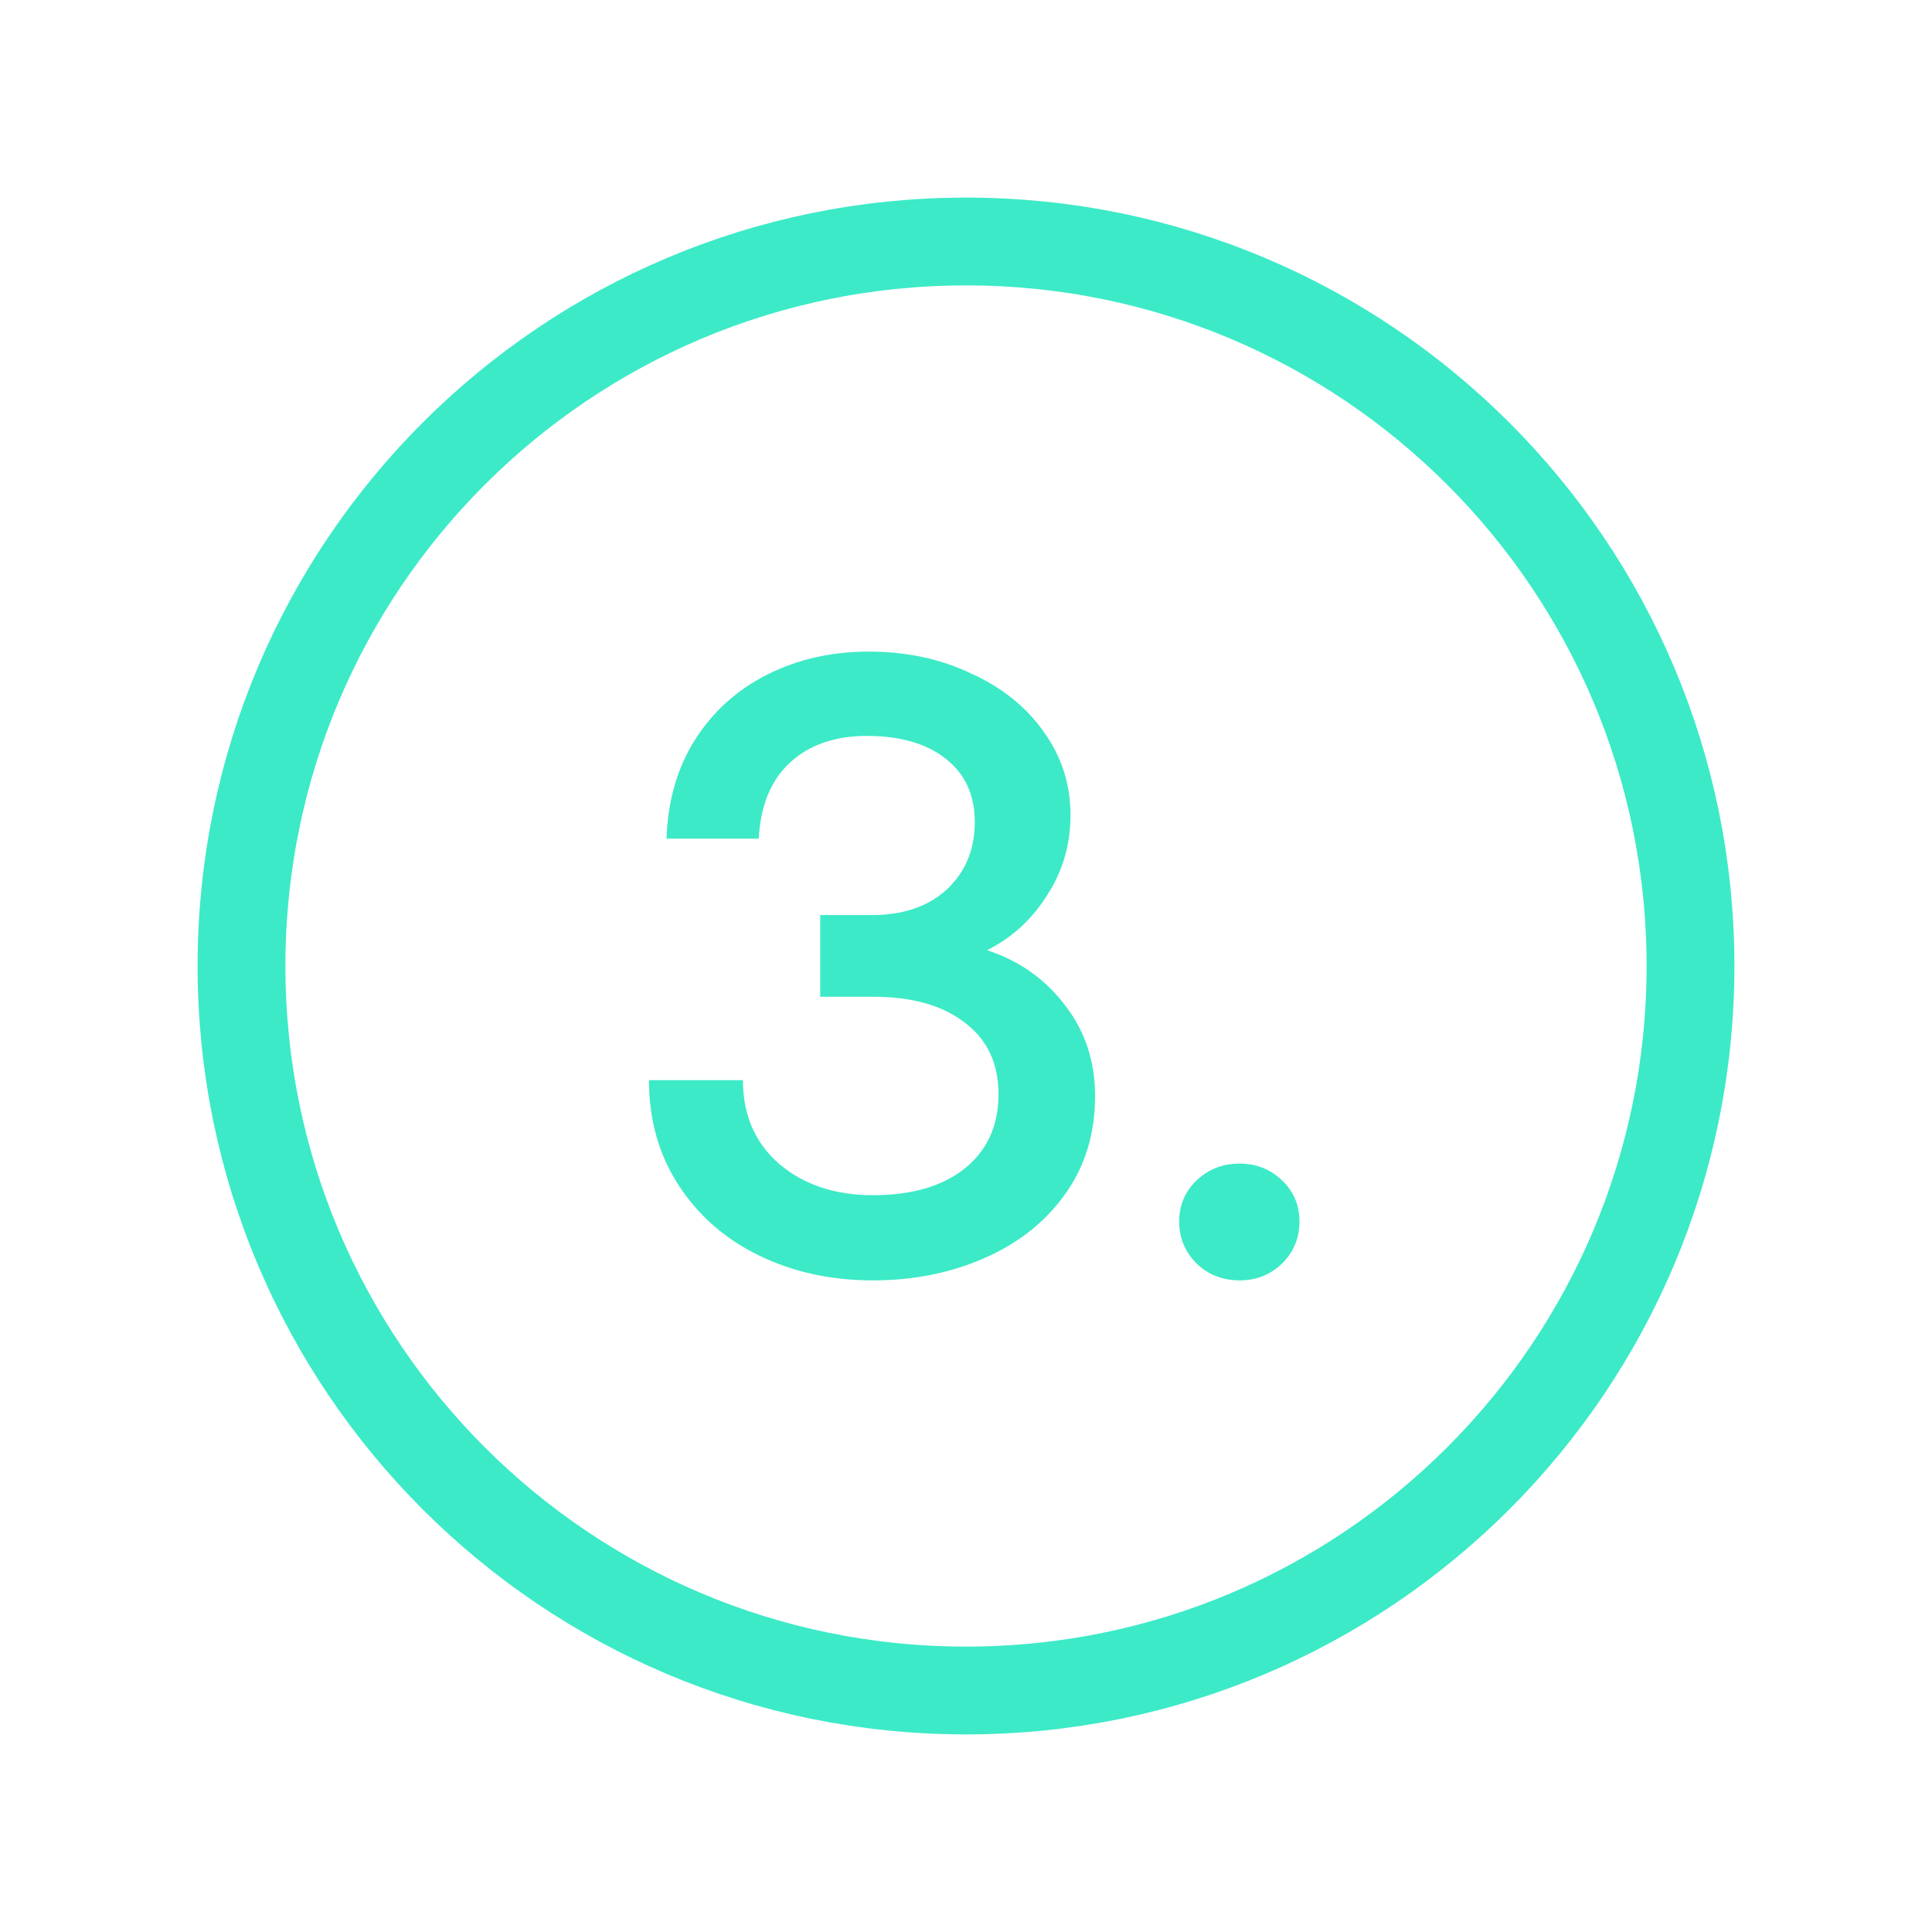
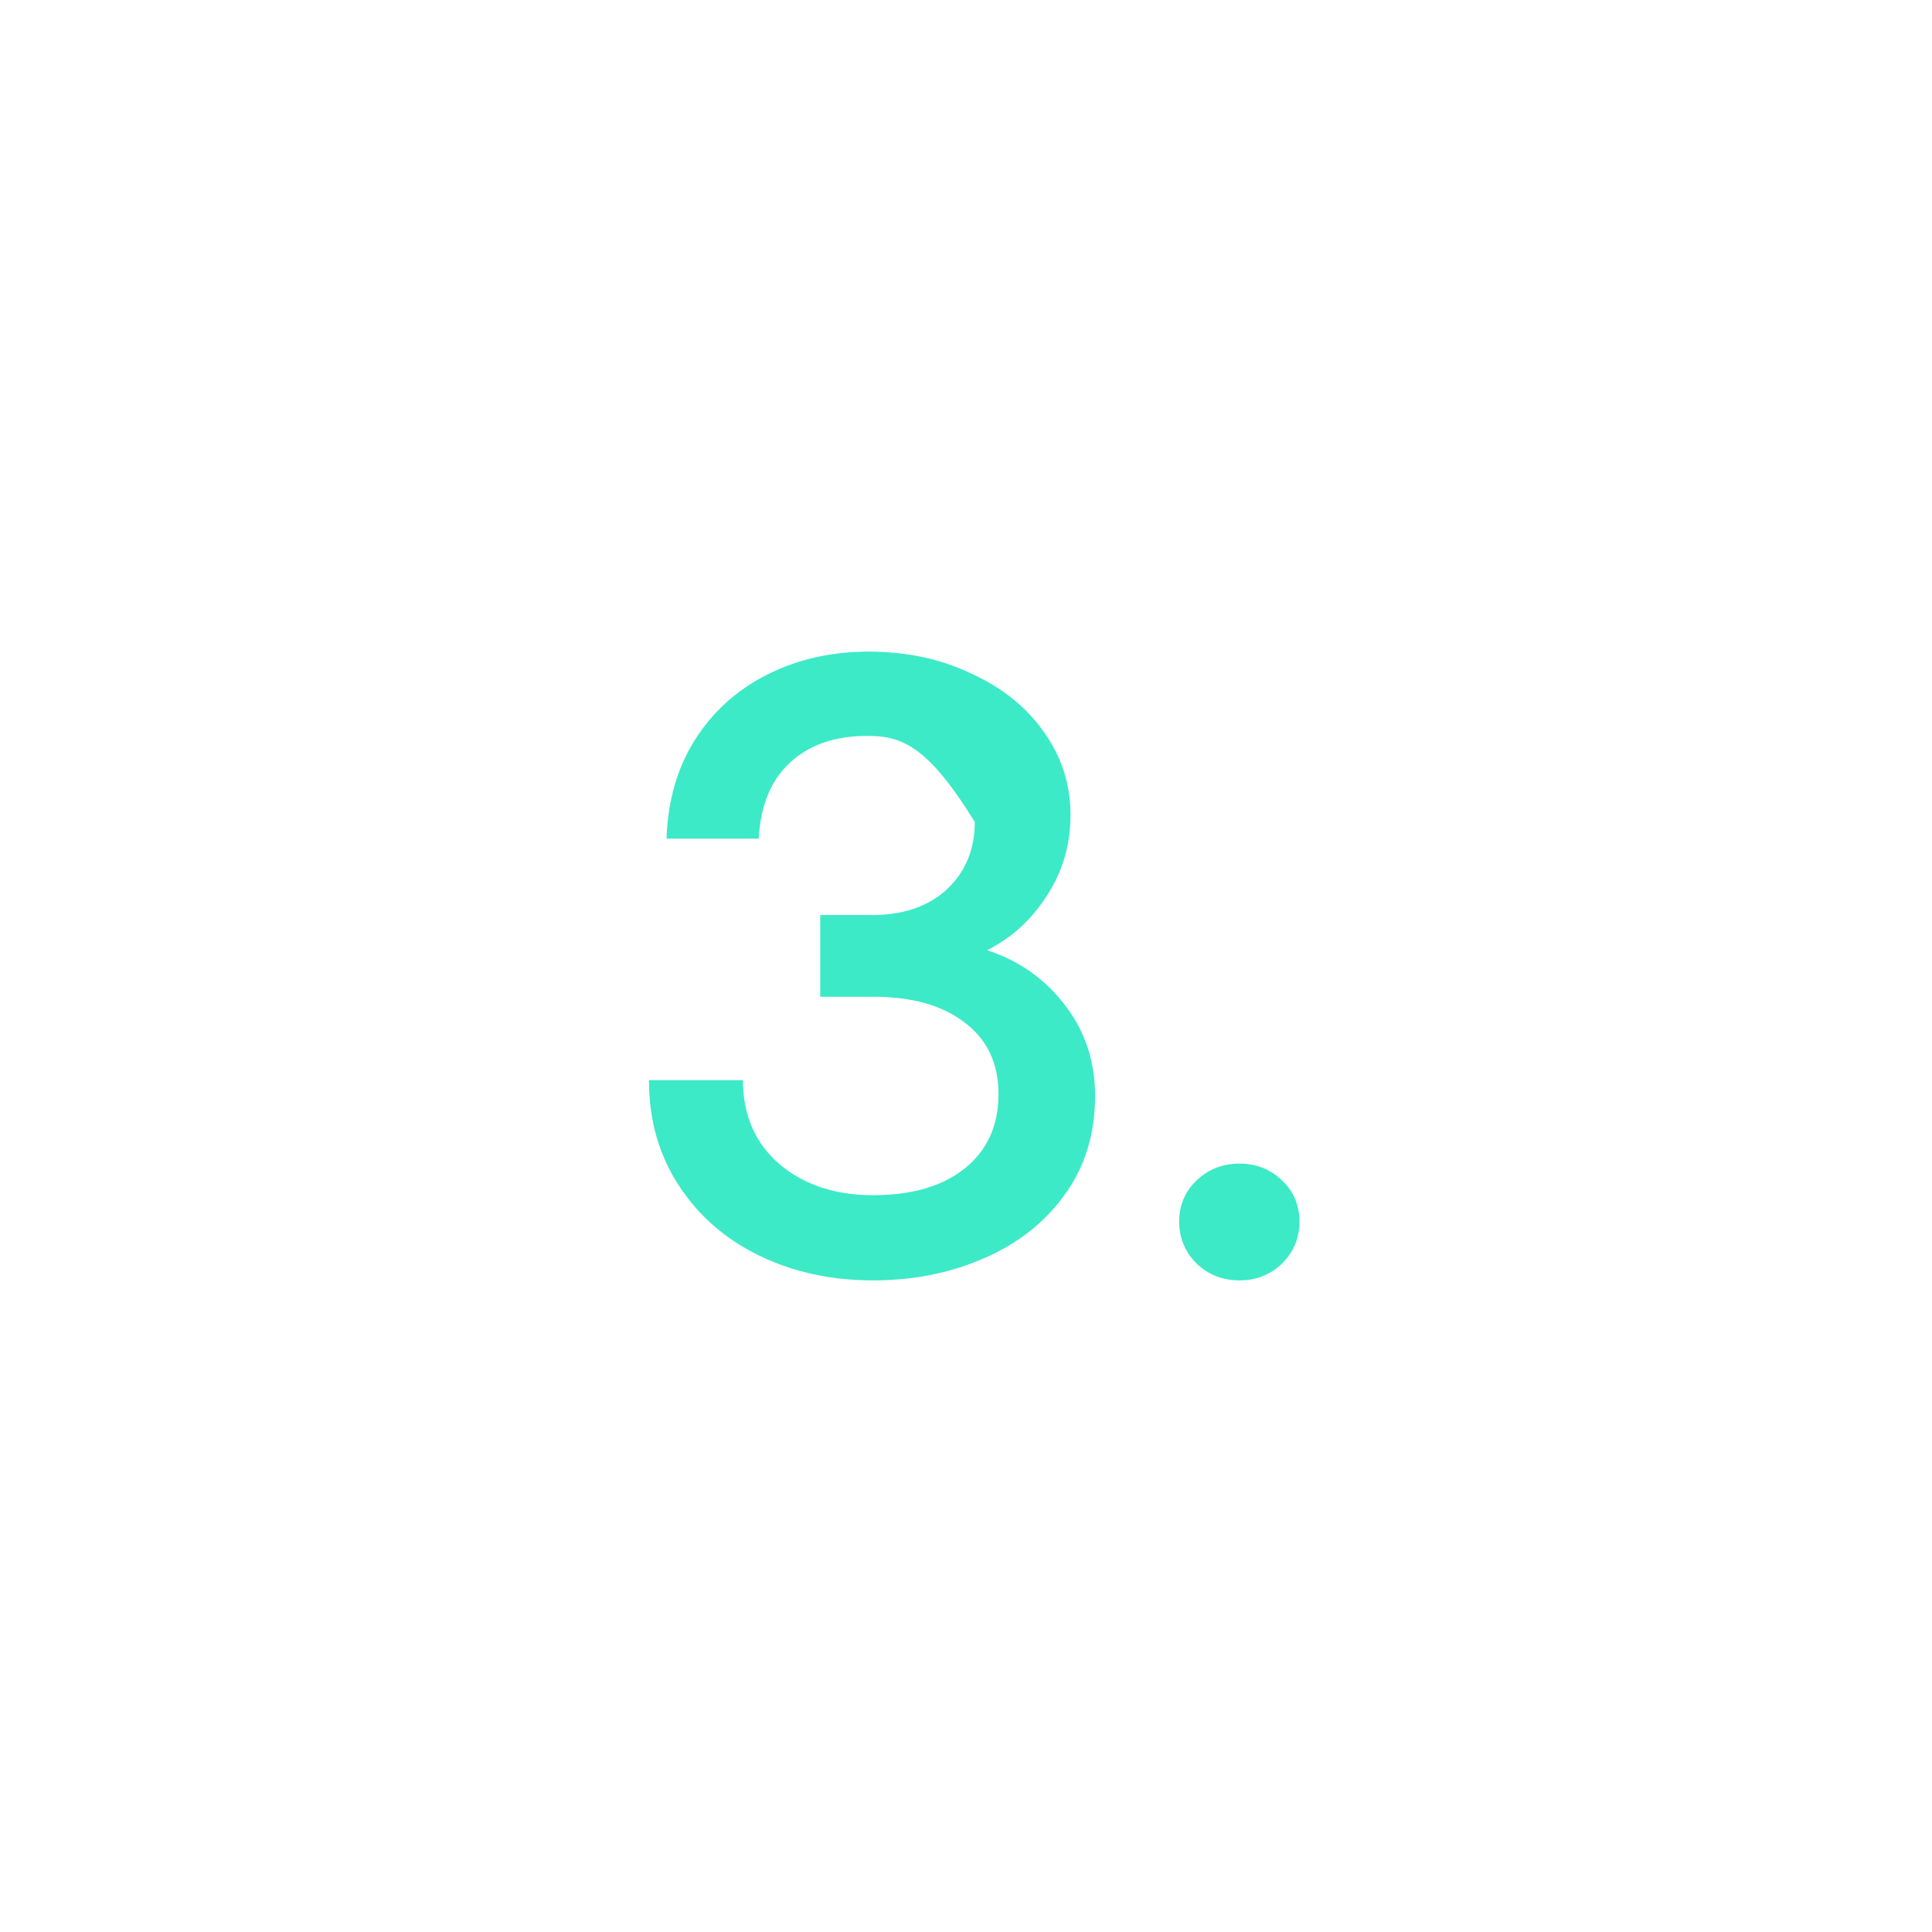
<svg xmlns="http://www.w3.org/2000/svg" width="44" height="44" viewBox="0 0 44 44" fill="none">
-   <path d="M19.88 29.16C18.933 29.16 18.073 28.973 17.3 28.6C16.527 28.227 15.913 27.693 15.46 27C15.007 26.307 14.78 25.507 14.78 24.6H16.92C16.92 25.4 17.2 26.04 17.76 26.52C18.32 26.987 19.027 27.22 19.88 27.22C20.76 27.22 21.453 27.02 21.96 26.62C22.48 26.207 22.74 25.64 22.74 24.92C22.74 24.213 22.48 23.667 21.96 23.28C21.453 22.893 20.76 22.7 19.88 22.7H18.68V20.84H19.86C20.567 20.84 21.133 20.647 21.56 20.26C21.987 19.86 22.2 19.347 22.2 18.72C22.2 18.107 21.98 17.627 21.54 17.28C21.1 16.933 20.5 16.76 19.74 16.76C19.02 16.76 18.44 16.96 18 17.36C17.56 17.76 17.32 18.34 17.28 19.1H15.18C15.207 18.247 15.42 17.5 15.82 16.86C16.233 16.207 16.787 15.707 17.48 15.36C18.173 15.013 18.94 14.84 19.78 14.84C20.647 14.84 21.427 15.007 22.12 15.34C22.827 15.66 23.38 16.107 23.78 16.68C24.18 17.24 24.38 17.867 24.38 18.56C24.38 19.24 24.2 19.853 23.84 20.4C23.493 20.947 23.04 21.36 22.48 21.64C23.213 21.88 23.807 22.3 24.26 22.9C24.713 23.487 24.94 24.173 24.94 24.96C24.94 25.827 24.707 26.58 24.24 27.22C23.787 27.847 23.173 28.327 22.4 28.66C21.64 28.993 20.8 29.16 19.88 29.16ZM28.235 29.16C27.848 29.16 27.522 29.033 27.255 28.78C26.988 28.513 26.855 28.193 26.855 27.82C26.855 27.447 26.988 27.133 27.255 26.88C27.522 26.627 27.848 26.5 28.235 26.5C28.608 26.5 28.928 26.627 29.195 26.88C29.462 27.133 29.595 27.447 29.595 27.82C29.595 28.193 29.462 28.513 29.195 28.78C28.928 29.033 28.608 29.16 28.235 29.16Z" fill="#3CEAC7" />
-   <path d="M22 38.5C31.113 38.5 38.5 31.113 38.5 22C38.5 12.887 31.113 5.5 22 5.5C12.887 5.5 5.5 12.887 5.5 22C5.5 31.113 12.887 38.5 22 38.5Z" stroke="#3CEAC7" stroke-width="2" stroke-linecap="round" stroke-linejoin="round" />
+   <path d="M19.88 29.16C18.933 29.16 18.073 28.973 17.3 28.6C16.527 28.227 15.913 27.693 15.46 27C15.007 26.307 14.78 25.507 14.78 24.6H16.92C16.92 25.4 17.2 26.04 17.76 26.52C18.32 26.987 19.027 27.22 19.88 27.22C20.76 27.22 21.453 27.02 21.96 26.62C22.48 26.207 22.74 25.64 22.74 24.92C22.74 24.213 22.48 23.667 21.96 23.28C21.453 22.893 20.76 22.7 19.88 22.7H18.68V20.84H19.86C20.567 20.84 21.133 20.647 21.56 20.26C21.987 19.86 22.2 19.347 22.2 18.72C21.1 16.933 20.5 16.76 19.74 16.76C19.02 16.76 18.44 16.96 18 17.36C17.56 17.76 17.32 18.34 17.28 19.1H15.18C15.207 18.247 15.42 17.5 15.82 16.86C16.233 16.207 16.787 15.707 17.48 15.36C18.173 15.013 18.94 14.84 19.78 14.84C20.647 14.84 21.427 15.007 22.12 15.34C22.827 15.66 23.38 16.107 23.78 16.68C24.18 17.24 24.38 17.867 24.38 18.56C24.38 19.24 24.2 19.853 23.84 20.4C23.493 20.947 23.04 21.36 22.48 21.64C23.213 21.88 23.807 22.3 24.26 22.9C24.713 23.487 24.94 24.173 24.94 24.96C24.94 25.827 24.707 26.58 24.24 27.22C23.787 27.847 23.173 28.327 22.4 28.66C21.64 28.993 20.8 29.16 19.88 29.16ZM28.235 29.16C27.848 29.16 27.522 29.033 27.255 28.78C26.988 28.513 26.855 28.193 26.855 27.82C26.855 27.447 26.988 27.133 27.255 26.88C27.522 26.627 27.848 26.5 28.235 26.5C28.608 26.5 28.928 26.627 29.195 26.88C29.462 27.133 29.595 27.447 29.595 27.82C29.595 28.193 29.462 28.513 29.195 28.78C28.928 29.033 28.608 29.16 28.235 29.16Z" fill="#3CEAC7" />
</svg>